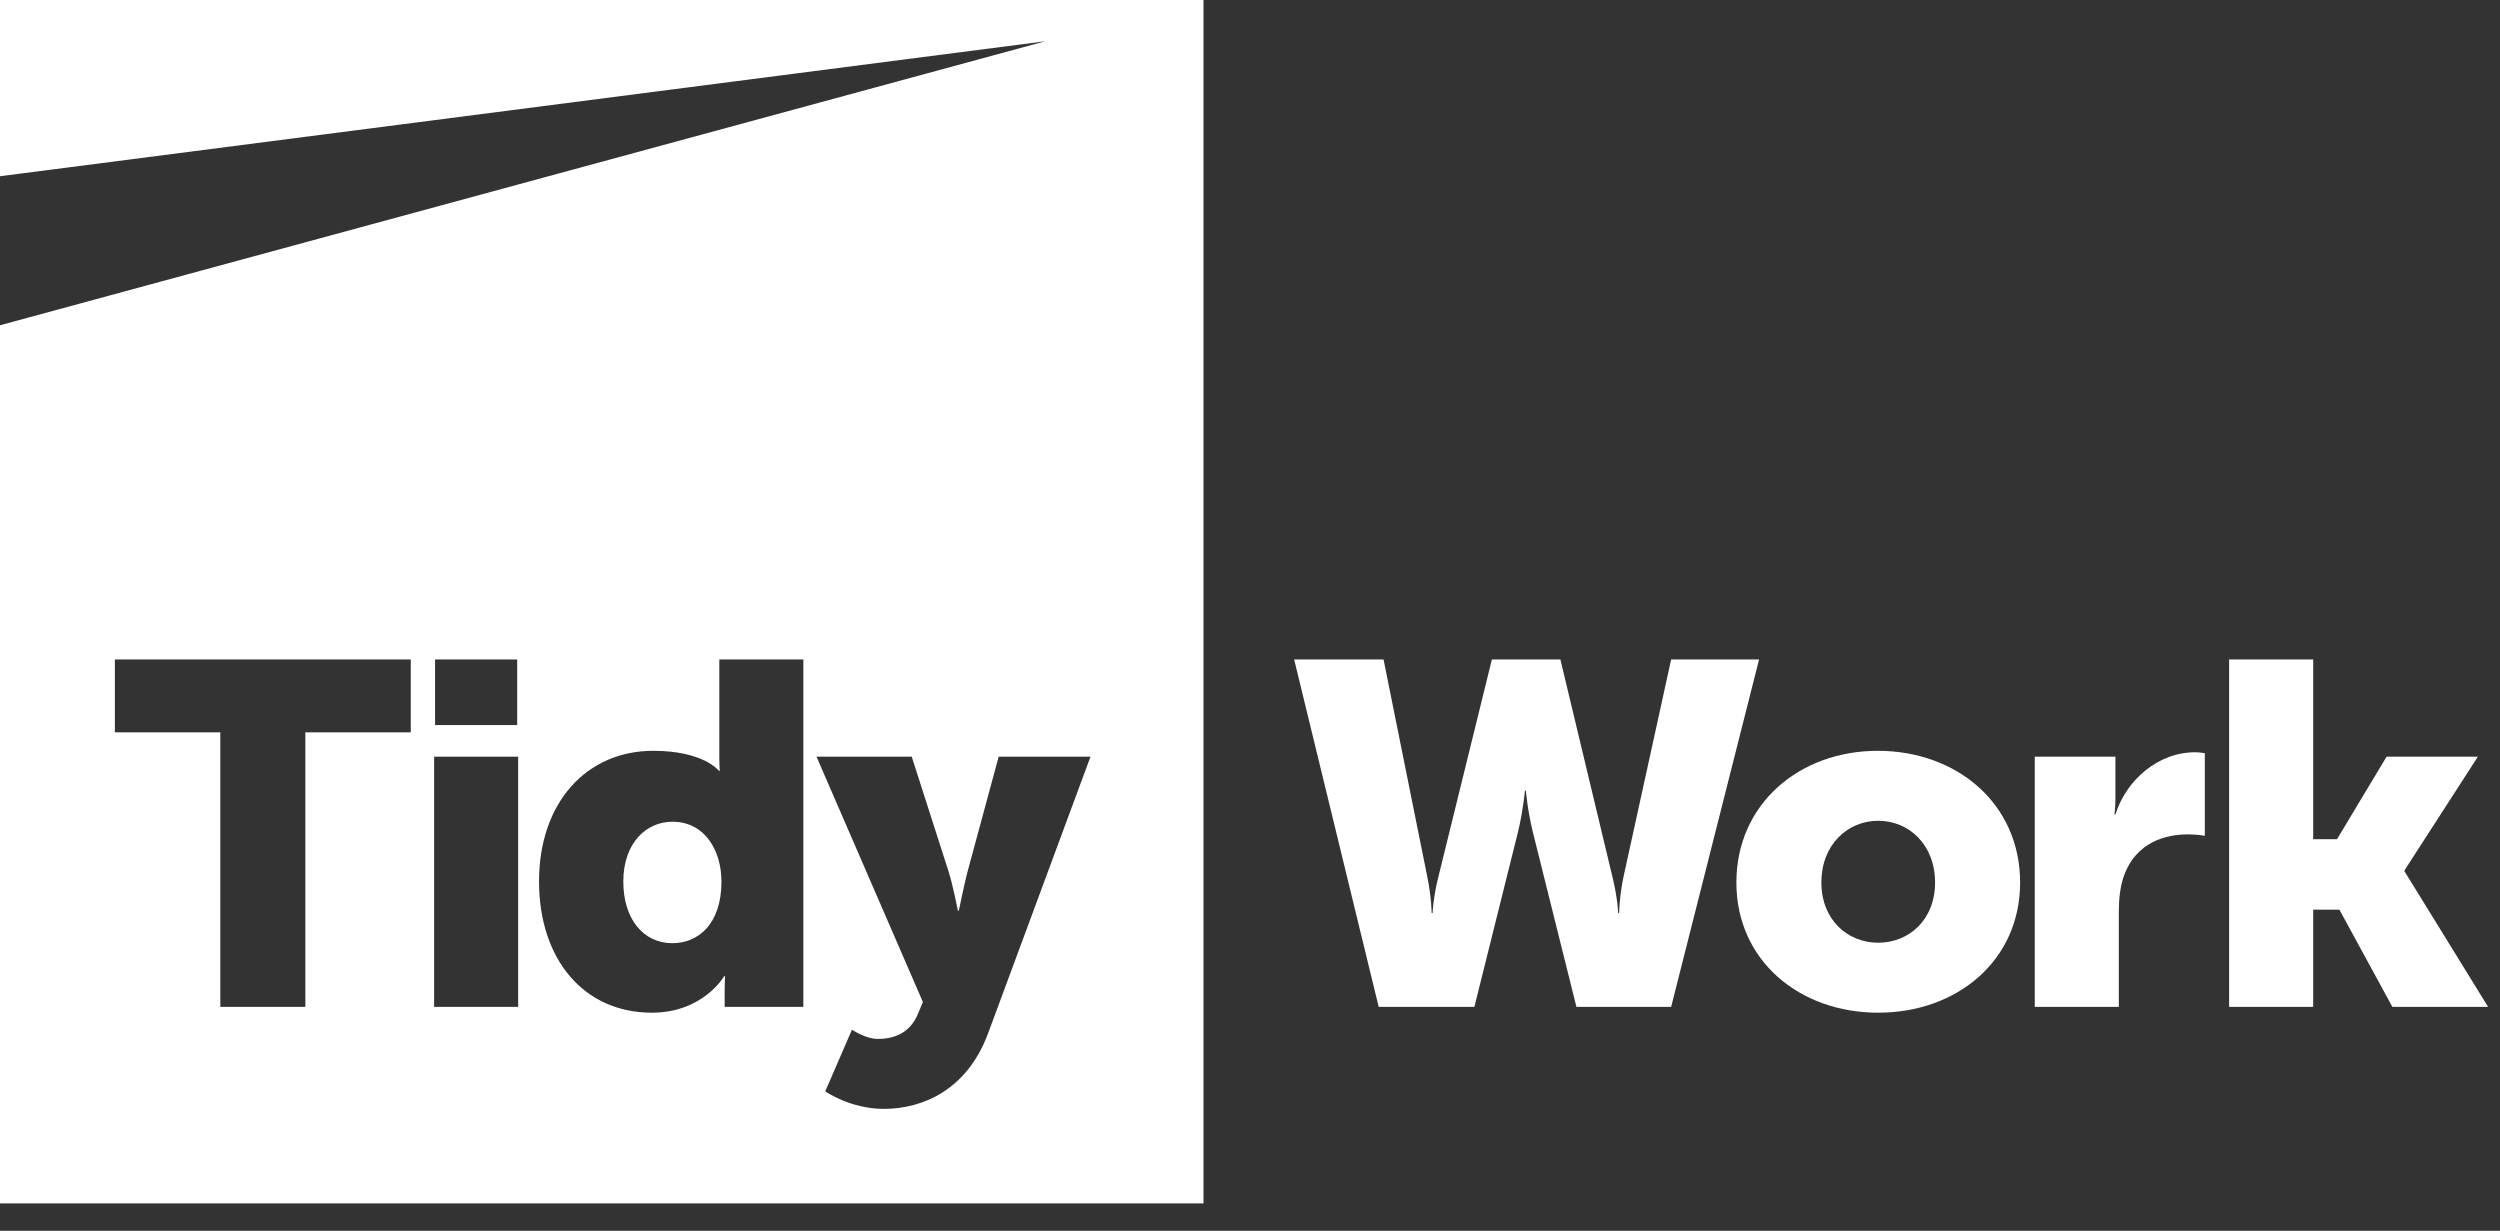
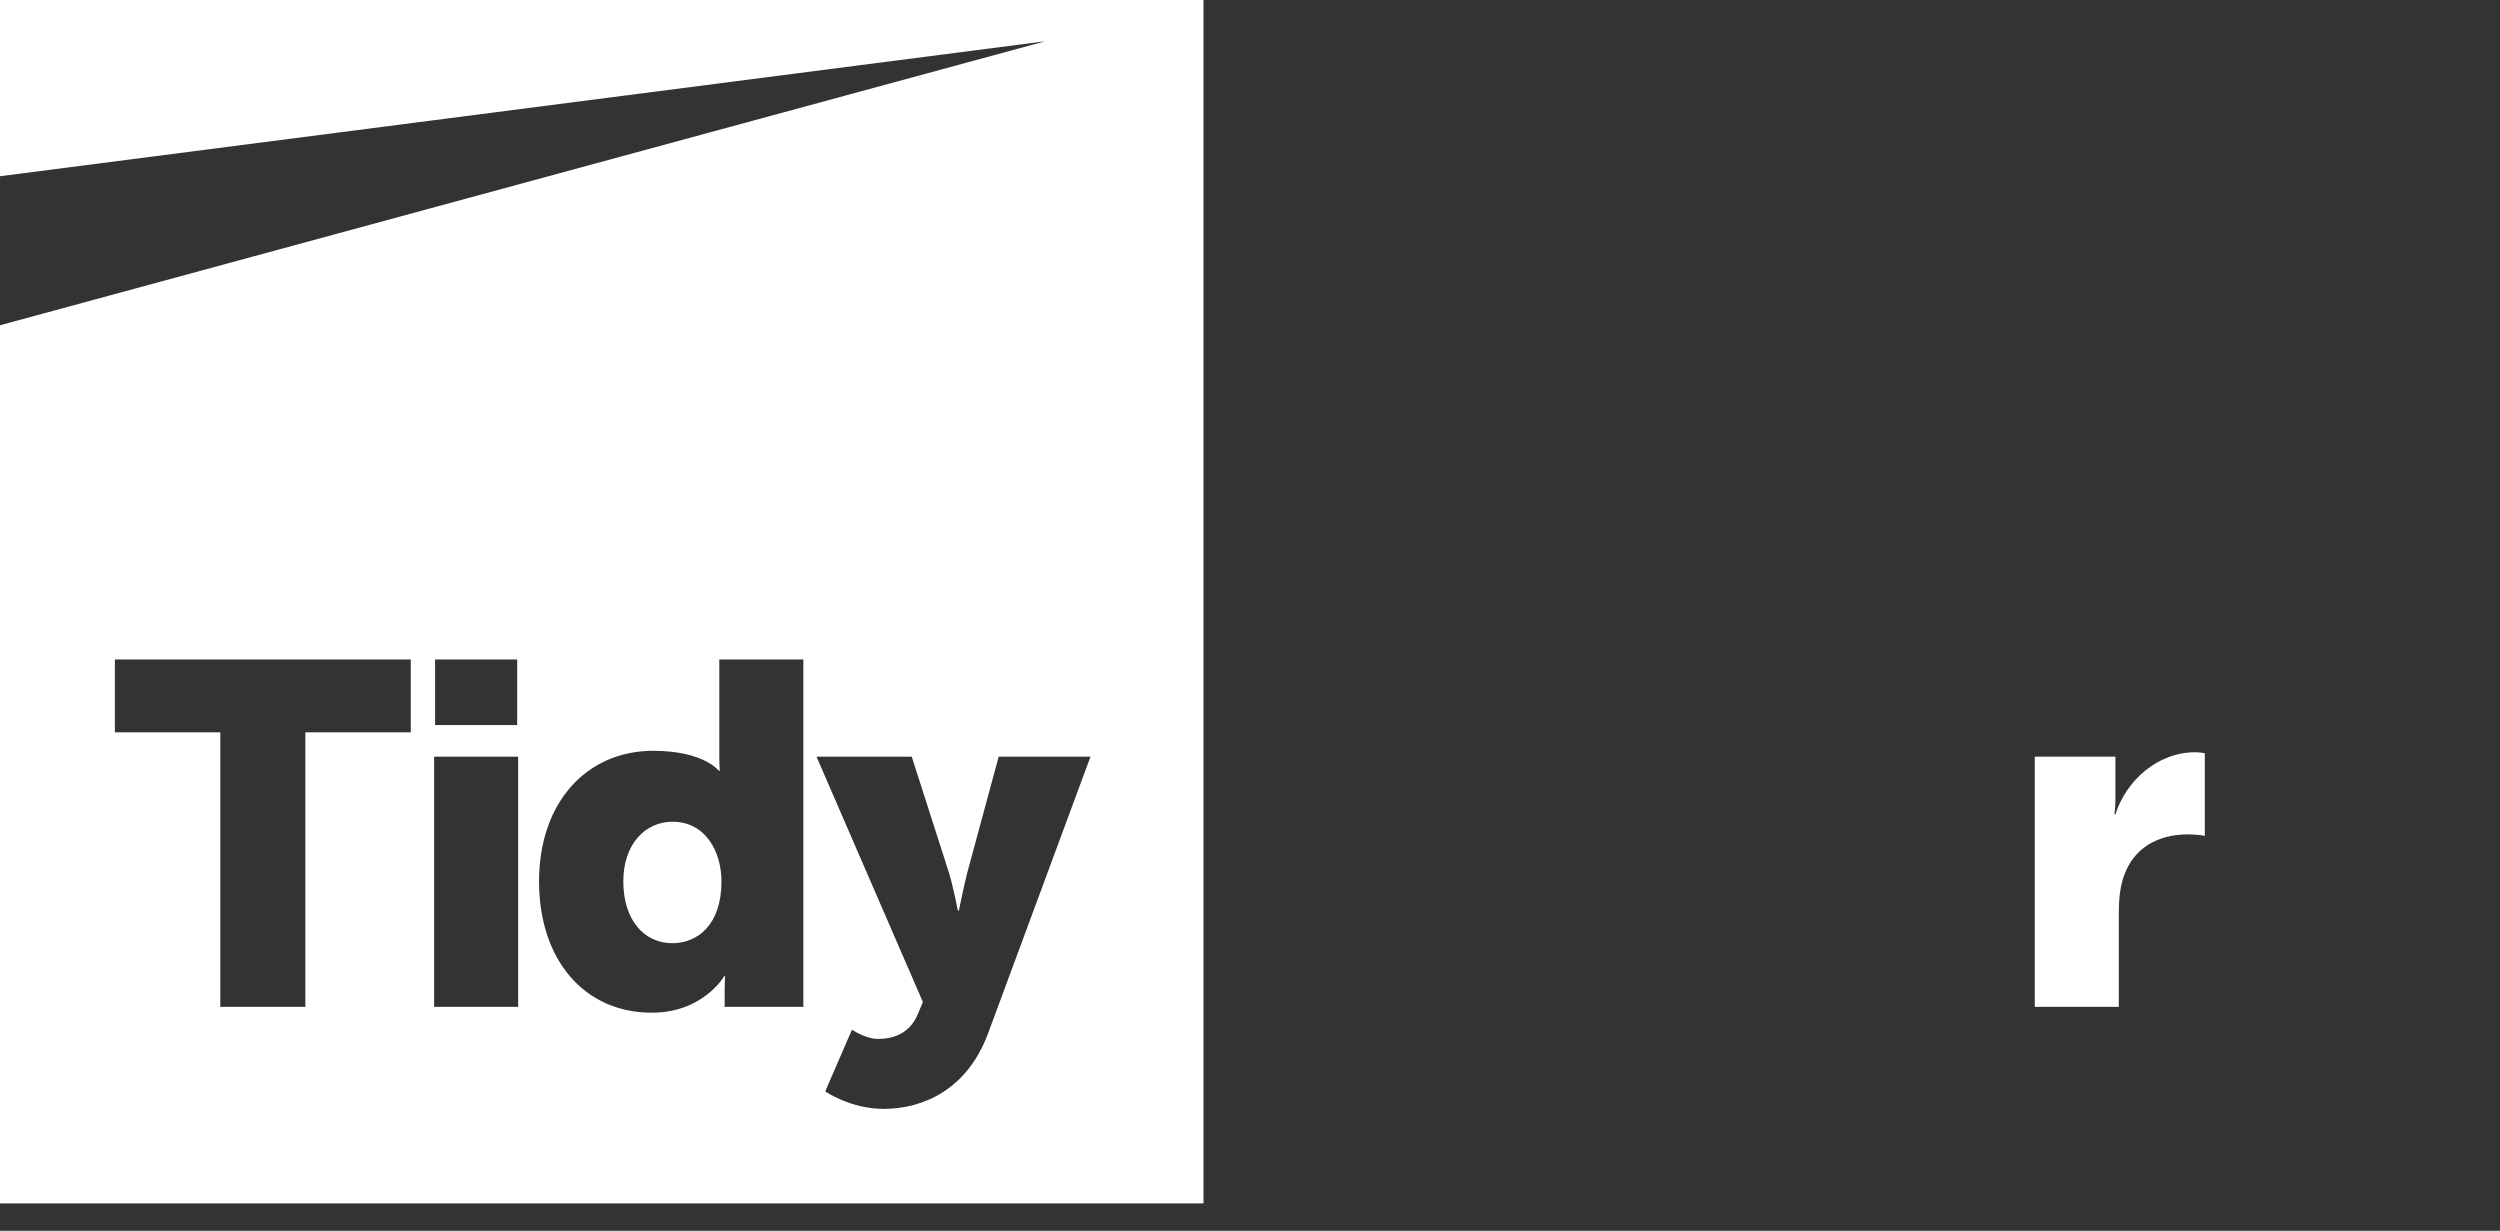
<svg xmlns="http://www.w3.org/2000/svg" width="65" height="32" viewBox="0 0 65 32" fill="none">
  <rect x="0" y="0" width="65" height="32" fill="#333333" stroke="none" />
-   <path d="M33.648 17.146H35.972L37.109 22.793C37.222 23.349 37.222 23.74 37.222 23.74H37.248C37.248 23.74 37.26 23.349 37.399 22.793L38.789 17.146H40.57L41.922 22.793C42.06 23.349 42.073 23.74 42.073 23.74H42.098C42.098 23.74 42.098 23.349 42.212 22.793L43.45 17.146H45.736L43.45 26.178H40.987L39.85 21.618C39.711 21.037 39.673 20.557 39.673 20.557H39.648C39.648 20.557 39.609 21.037 39.471 21.618L38.334 26.178H35.846L33.648 17.146Z" fill="white" />
-   <path d="M48.834 24.511C49.63 24.511 50.312 23.918 50.312 22.945C50.312 21.96 49.63 21.34 48.834 21.34C48.039 21.34 47.356 21.96 47.356 22.945C47.356 23.918 48.039 24.511 48.834 24.511ZM48.822 19.521C50.881 19.521 52.523 20.899 52.523 22.945C52.523 24.979 50.881 26.33 48.834 26.33C46.788 26.33 45.146 24.979 45.146 22.945C45.146 20.899 46.788 19.521 48.822 19.521Z" fill="white" />
  <path d="M52.904 19.673H55.001V20.771C55.001 20.986 54.976 21.175 54.976 21.175H55.001C55.279 20.291 56.1 19.559 57.073 19.559C57.199 19.559 57.325 19.584 57.325 19.584V21.731C57.325 21.731 57.148 21.694 56.883 21.694C56.365 21.694 55.519 21.858 55.203 22.83C55.127 23.07 55.089 23.361 55.089 23.715V26.178H52.904V19.673Z" fill="white" />
-   <path d="M57.957 17.146H60.143V21.82H60.762L62.051 19.673H64.425L62.517 22.629V22.654L64.69 26.178H62.201L60.825 23.652H60.143V26.178H57.957V17.146Z" fill="white" />
  <path d="M25.688 26.873C25.145 28.326 24.008 28.831 22.972 28.831C22.113 28.831 21.456 28.376 21.456 28.376L22.151 26.772C22.151 26.772 22.505 27.012 22.82 27.012C23.174 27.012 23.642 26.911 23.869 26.355L23.995 26.052L21.229 19.673H23.705L24.665 22.666C24.778 23.02 24.905 23.677 24.905 23.677H24.93C24.93 23.677 25.056 23.058 25.145 22.704L25.966 19.673H28.353L25.688 26.873ZM20.887 26.178H18.841V25.749C18.841 25.547 18.853 25.382 18.853 25.382H18.828C18.828 25.382 18.285 26.33 16.946 26.33C15.178 26.33 14.015 24.94 14.015 22.919C14.015 20.86 15.254 19.521 16.984 19.521C18.298 19.521 18.689 20.039 18.689 20.039H18.715C18.715 20.039 18.702 19.913 18.702 19.749V17.146H20.887V26.178ZM13.472 26.178H11.287V19.673H13.472V26.178ZM10.68 19.041H7.939V26.178H5.728V19.041H2.987V17.146H10.68V19.041ZM11.312 17.146H13.447V18.852H11.312V17.146ZM31.287 0.002V0H6.46186e-05V4.582L27.175 1.073L0 8.457L8.61571e-05 8.457H6.46186e-05V30.215V31.288H1.073H30.218H31.291V30.215V4.776V4.627V0.002H31.287Z" fill="white" />
  <path d="M17.482 21.365C16.8 21.365 16.206 21.921 16.206 22.919C16.206 23.891 16.724 24.523 17.482 24.523C18.139 24.523 18.758 24.043 18.758 22.919C18.758 22.136 18.341 21.365 17.482 21.365Z" fill="white" />
</svg>